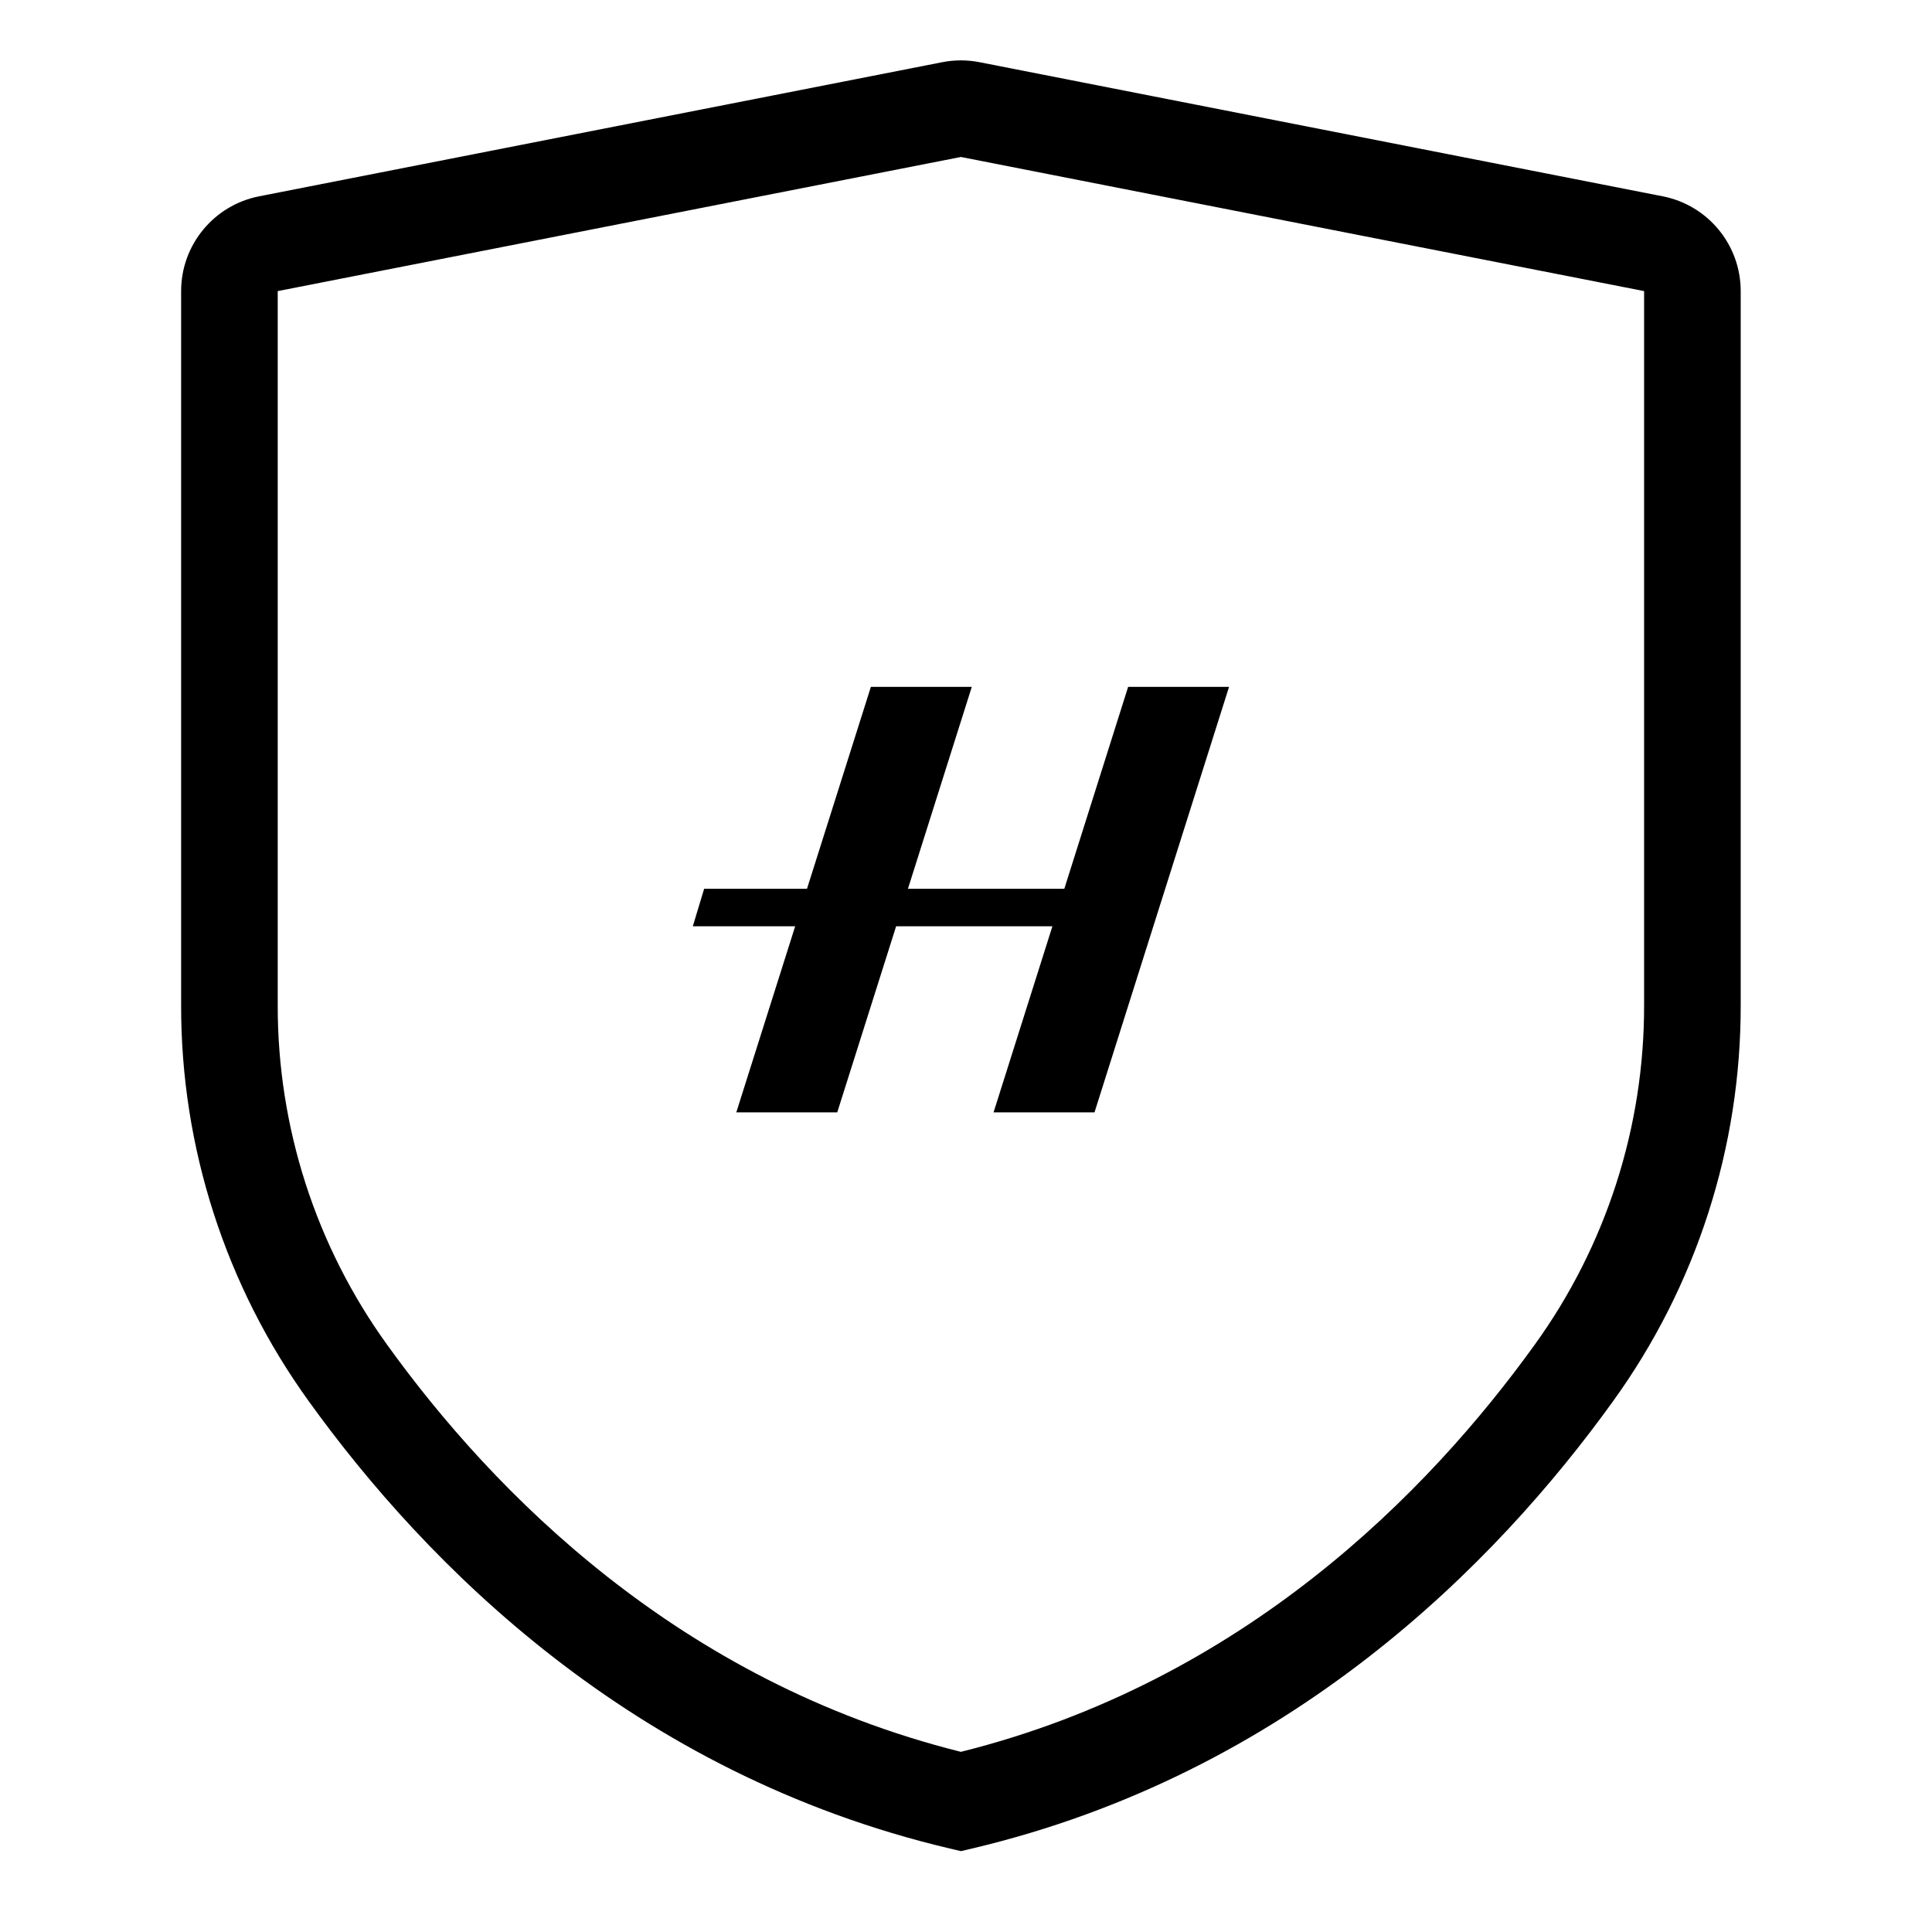
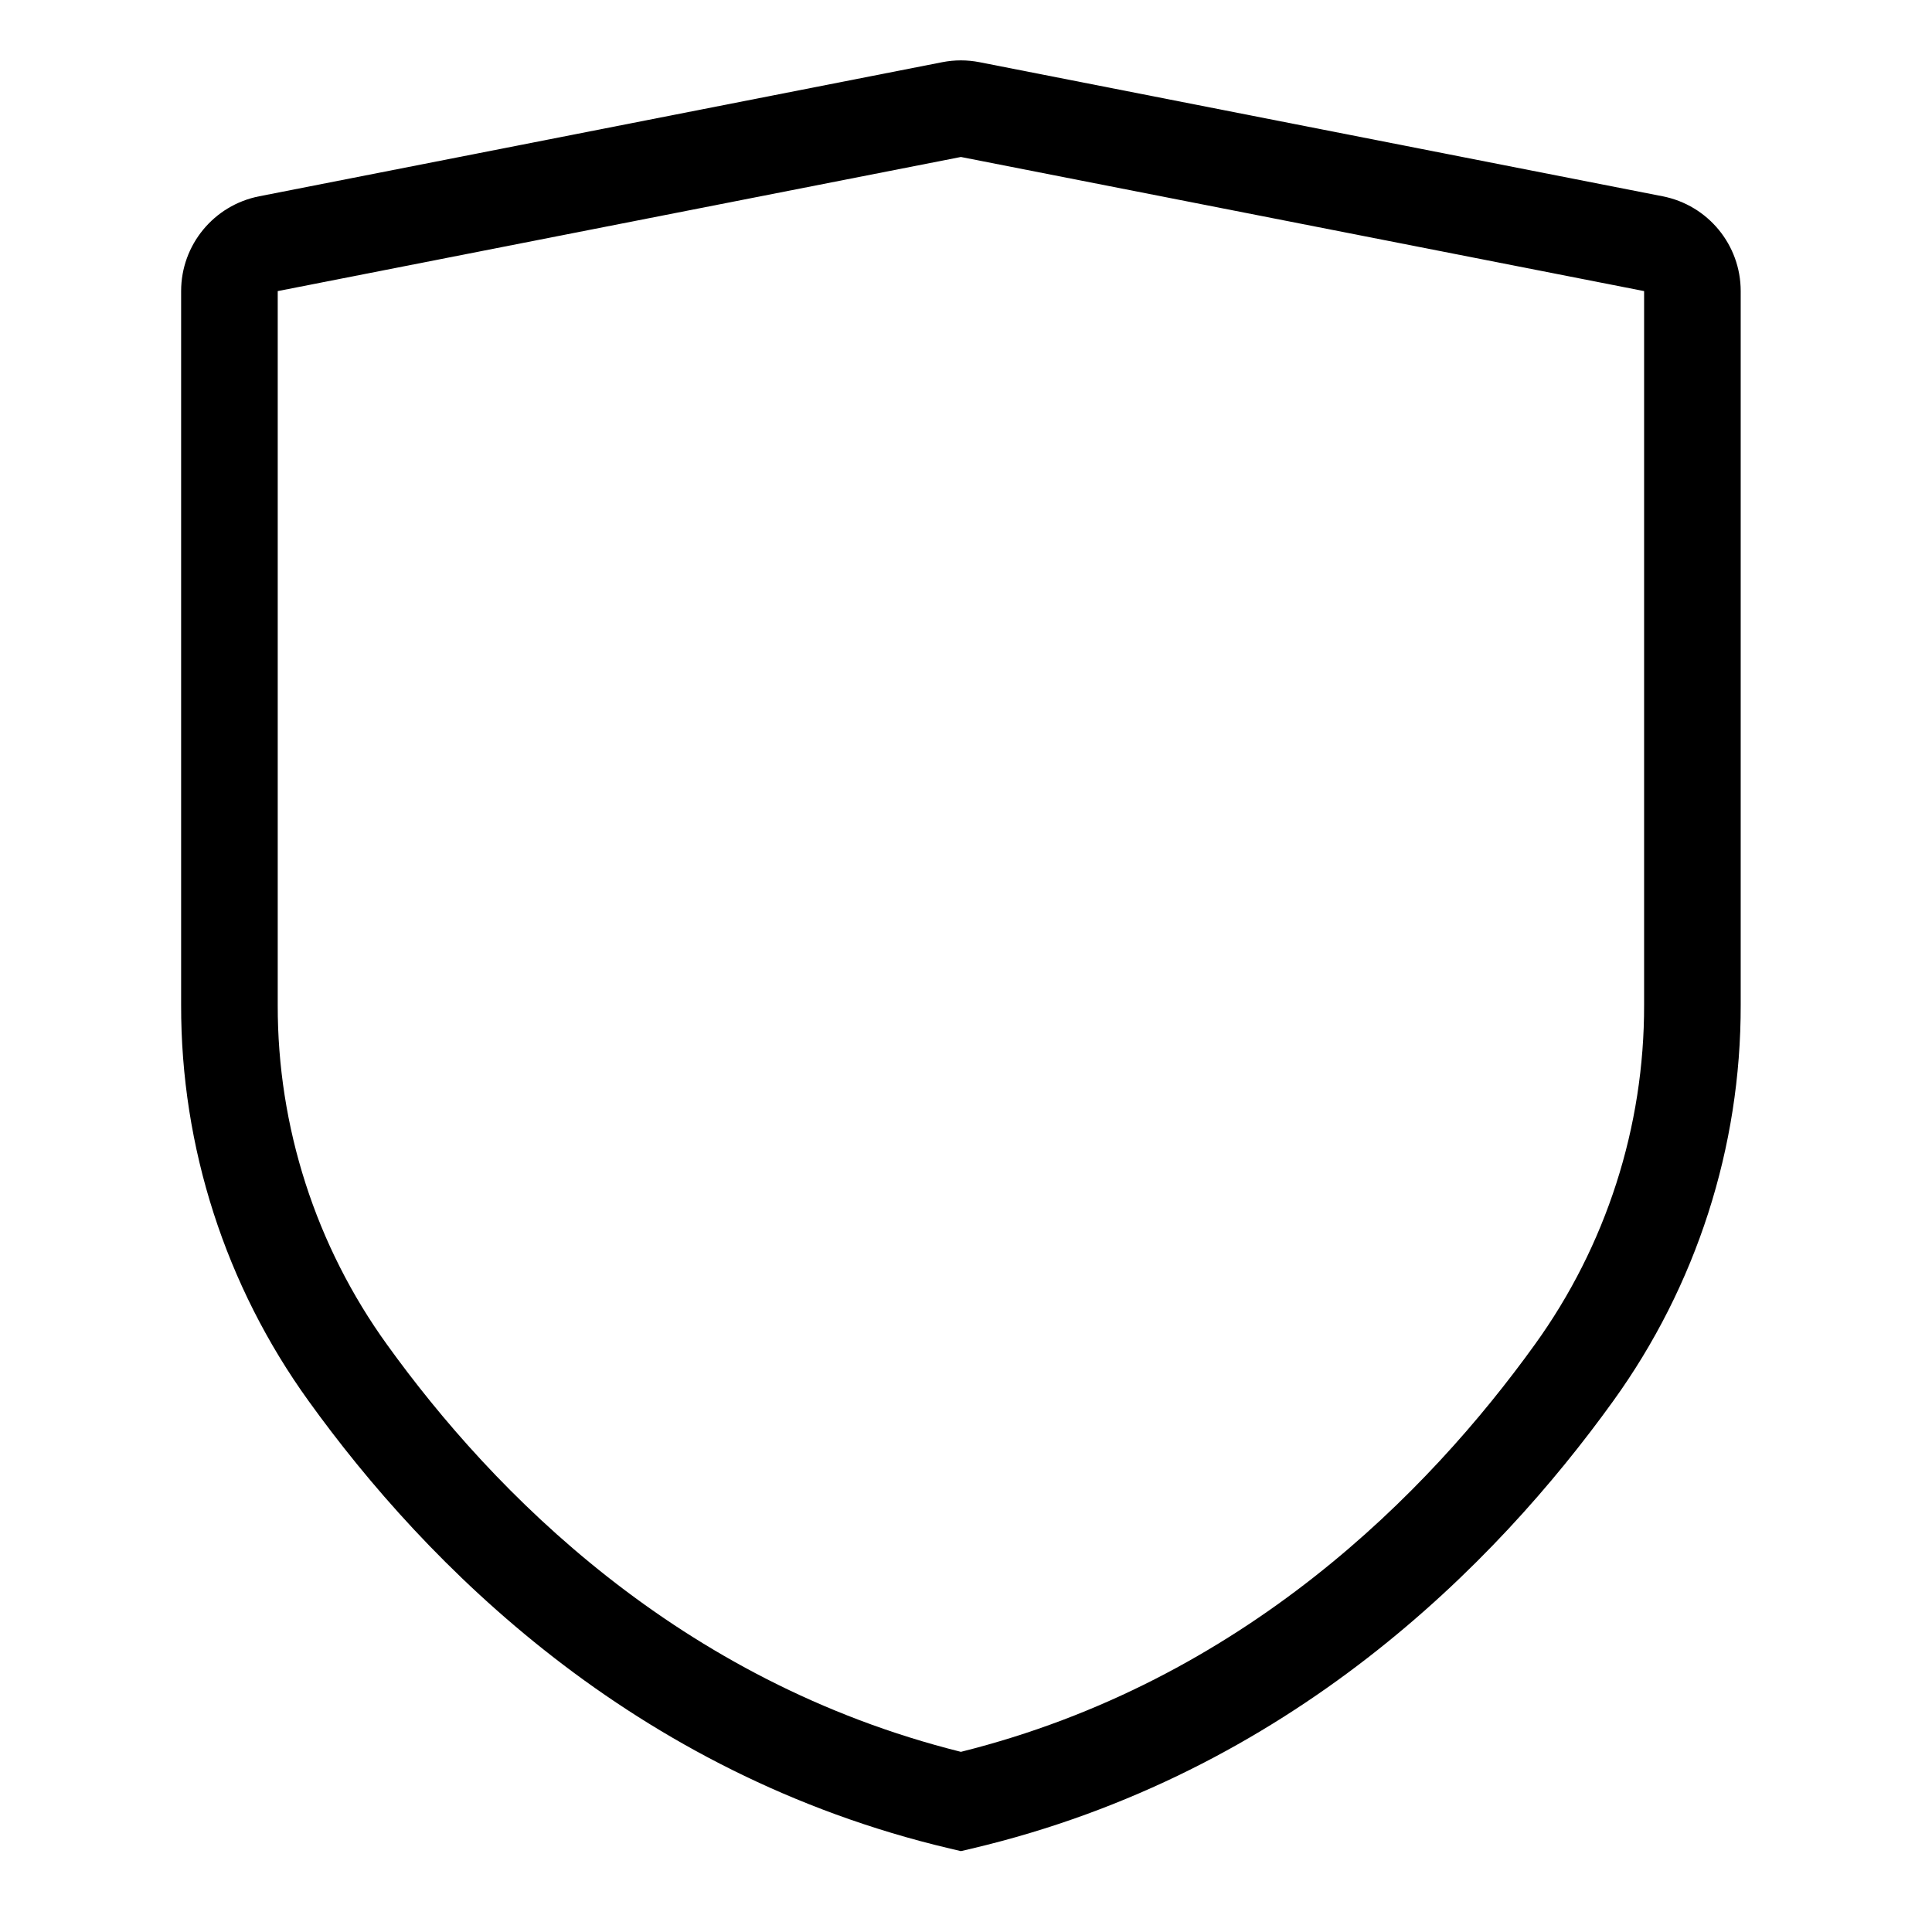
<svg xmlns="http://www.w3.org/2000/svg" width="64px" height="64px" viewBox="0 0 64 64" version="1.1">
  <title>icon_02_warranty</title>
  <g id="icon_02_warranty" stroke="none" stroke-width="1" fill="none" fill-rule="evenodd">
    <g id="哈苏影像护航计划">
      <rect id="矩形" x="0" y="0" width="64" height="64" />
      <path d="M31.831,61.321 L31.464,61.235 C20.935,58.747 14.105,51.804 10.228,46.417 C7.47,42.596 5.99,38.001 6,33.288 L6,9.643 C6,8.113 7.083,6.798 8.584,6.503 L31.214,2.06 C31.621,1.98 32.04,1.98 32.447,2.06 L55.079,6.503 C56.58,6.798 57.663,8.113 57.663,9.643 L57.663,33.288 C57.673,38.001 56.193,42.596 53.435,46.417 C49.556,51.805 42.725,58.748 32.198,61.235 L31.831,61.321 Z M9.2,9.643 L9.2,33.288 C9.191,37.33 10.459,41.271 12.825,44.548 C16.338,49.428 22.473,55.696 31.831,58.032 C41.187,55.697 47.323,49.429 50.838,44.547 C53.204,41.271 54.473,37.329 54.463,33.288 L54.463,9.643 L31.831,5.2 L9.2,9.643 Z" id="形状" fill="#000000" fill-rule="nonzero" />
-       <polygon id="路径" fill="#000000" fill-rule="nonzero" points="35.257 29.441 30.077 29.441 32.192 22.753 28.849 22.753 26.733 29.441 23.326 29.441 22.95 30.685 26.341 30.685 24.391 36.848 27.735 36.848 29.685 30.685 34.862 30.685 32.913 36.848 36.257 36.848 40.714 22.753 37.371 22.753 35.257 29.441" />
    </g>
  </g>
</svg>